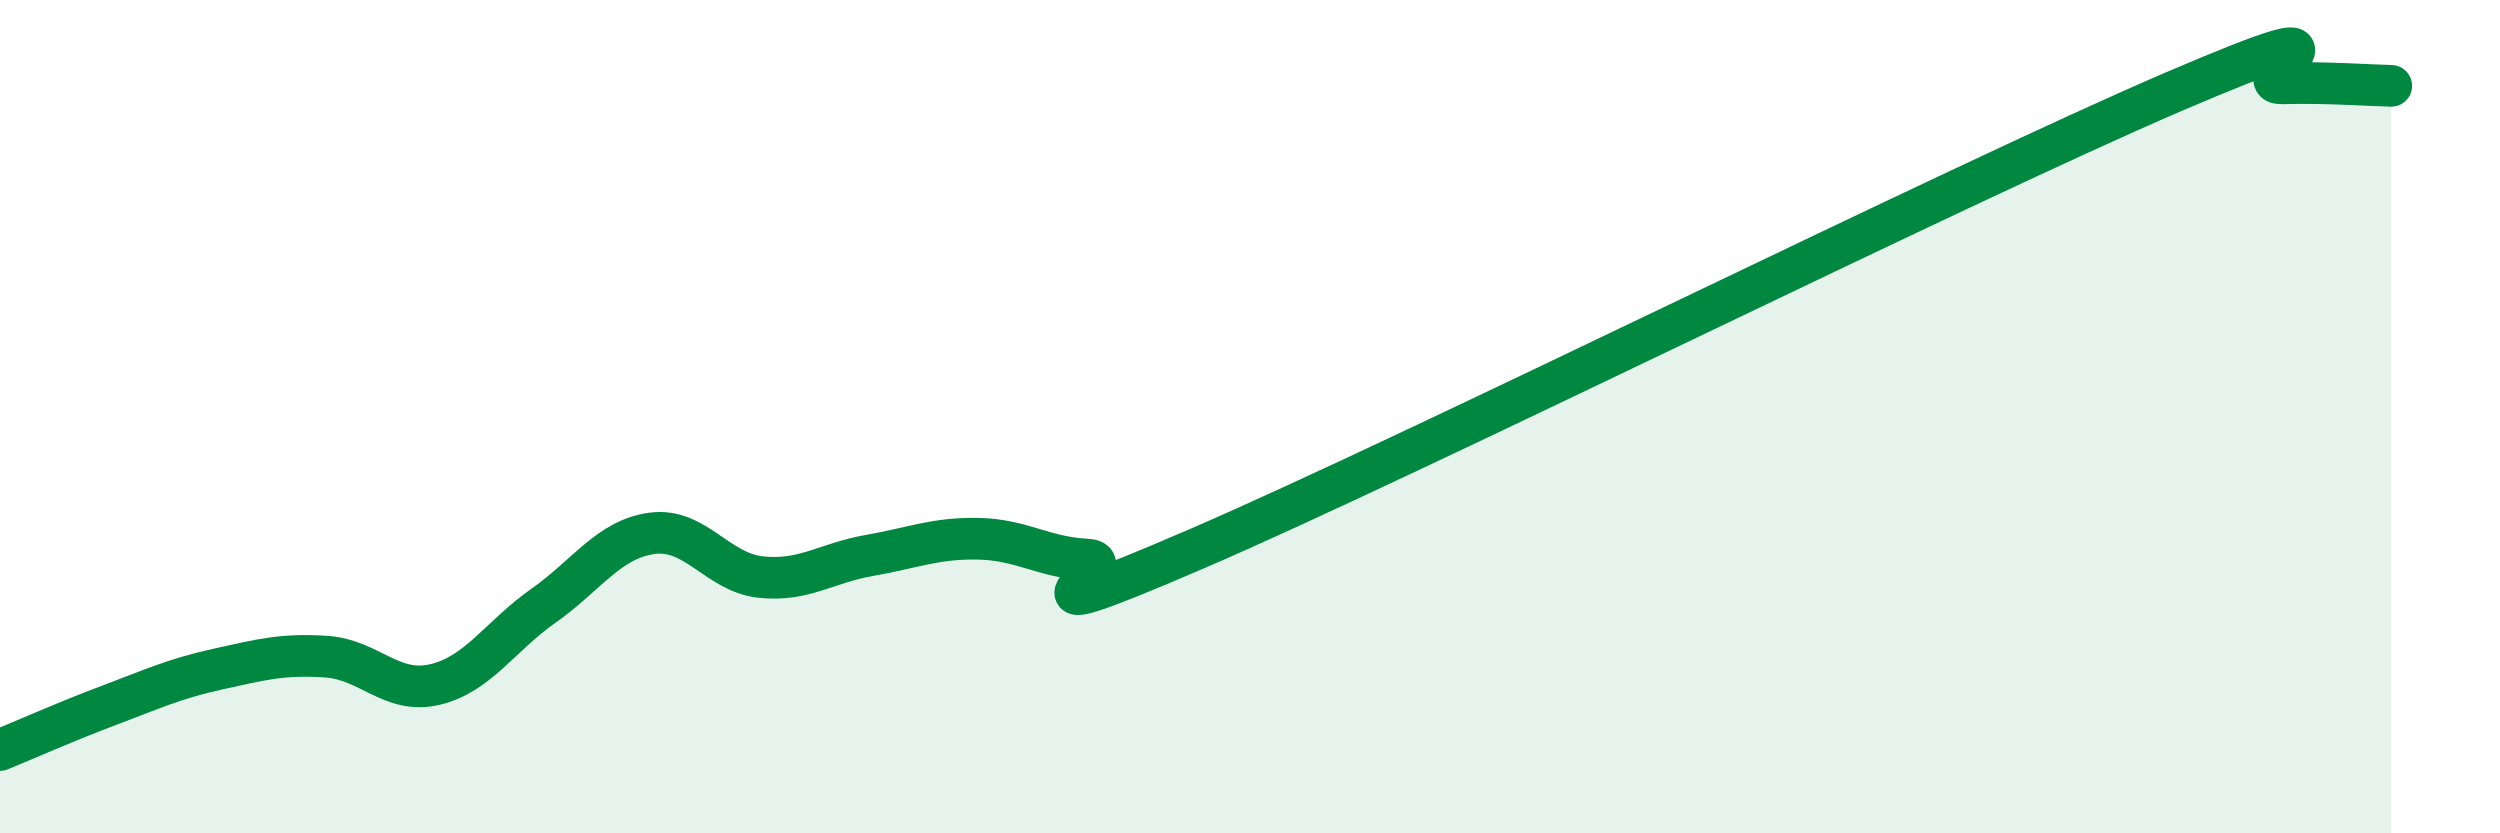
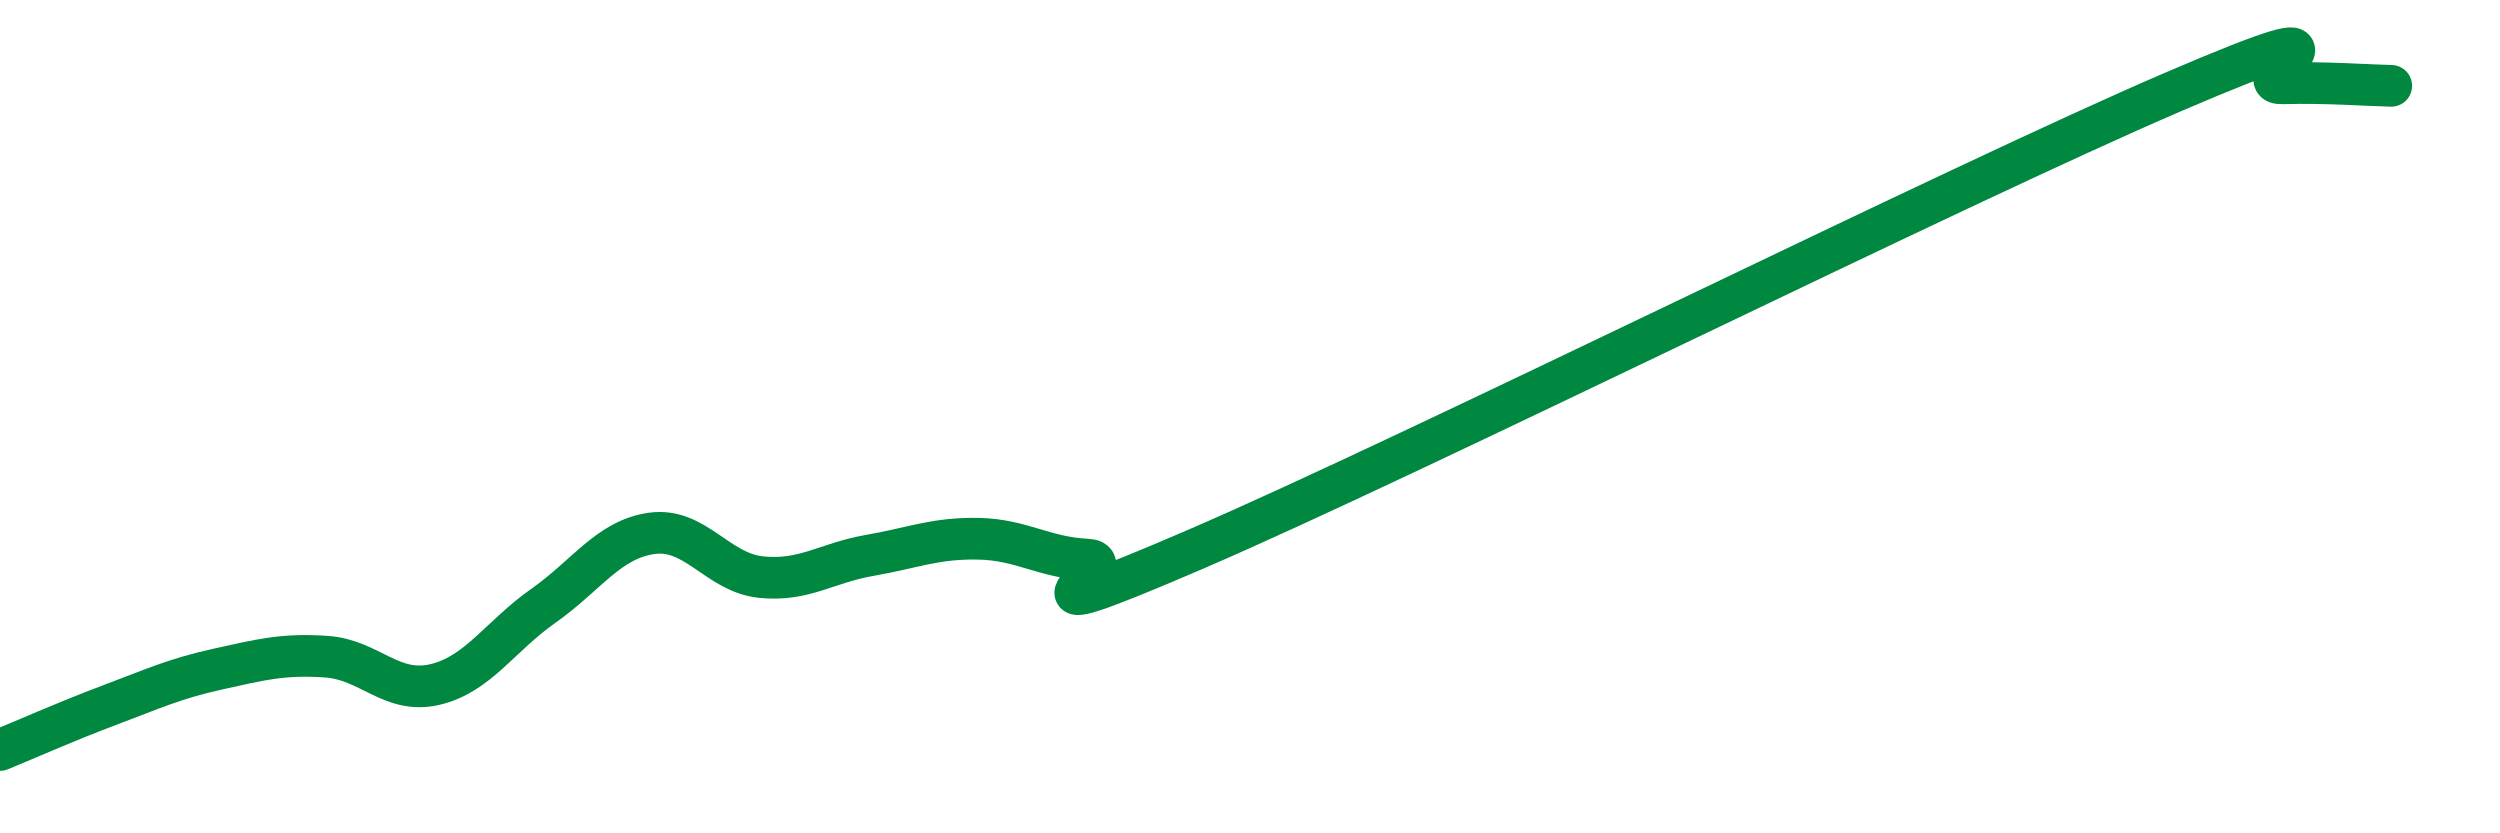
<svg xmlns="http://www.w3.org/2000/svg" width="60" height="20" viewBox="0 0 60 20">
-   <path d="M 0,18 C 0.52,17.79 1.57,17.32 2.61,16.93 C 3.65,16.54 4.18,16.29 5.22,16.06 C 6.26,15.83 6.79,15.69 7.83,15.76 C 8.87,15.83 9.39,16.67 10.43,16.43 C 11.47,16.19 12,15.27 13.04,14.54 C 14.08,13.81 14.61,12.94 15.65,12.8 C 16.69,12.66 17.22,13.74 18.26,13.85 C 19.3,13.96 19.83,13.51 20.87,13.33 C 21.91,13.15 22.44,12.91 23.48,12.93 C 24.52,12.95 25.05,13.38 26.09,13.43 C 27.13,13.48 23.48,15.43 28.7,13.18 C 33.92,10.93 46.95,4.44 52.17,2.2 C 57.39,-0.04 53.74,2.03 54.78,2 C 55.82,1.97 56.87,2.05 57.39,2.06L57.39 20L0 20Z" fill="#008740" opacity="0.1" stroke-linecap="round" stroke-linejoin="round" />
  <path d="M 0,18 C 0.52,17.79 1.57,17.32 2.61,16.93 C 3.65,16.54 4.18,16.29 5.22,16.06 C 6.26,15.83 6.79,15.69 7.83,15.76 C 8.87,15.83 9.39,16.67 10.43,16.43 C 11.47,16.19 12,15.27 13.04,14.54 C 14.08,13.81 14.61,12.94 15.65,12.8 C 16.69,12.66 17.22,13.74 18.26,13.85 C 19.3,13.96 19.83,13.51 20.87,13.33 C 21.91,13.15 22.44,12.91 23.48,12.93 C 24.52,12.95 25.05,13.38 26.09,13.43 C 27.13,13.48 23.48,15.43 28.7,13.18 C 33.92,10.93 46.95,4.44 52.17,2.2 C 57.39,-0.04 53.74,2.03 54.78,2 C 55.82,1.97 56.87,2.05 57.39,2.06" stroke="#008740" stroke-width="1" fill="none" stroke-linecap="round" stroke-linejoin="round" />
</svg>